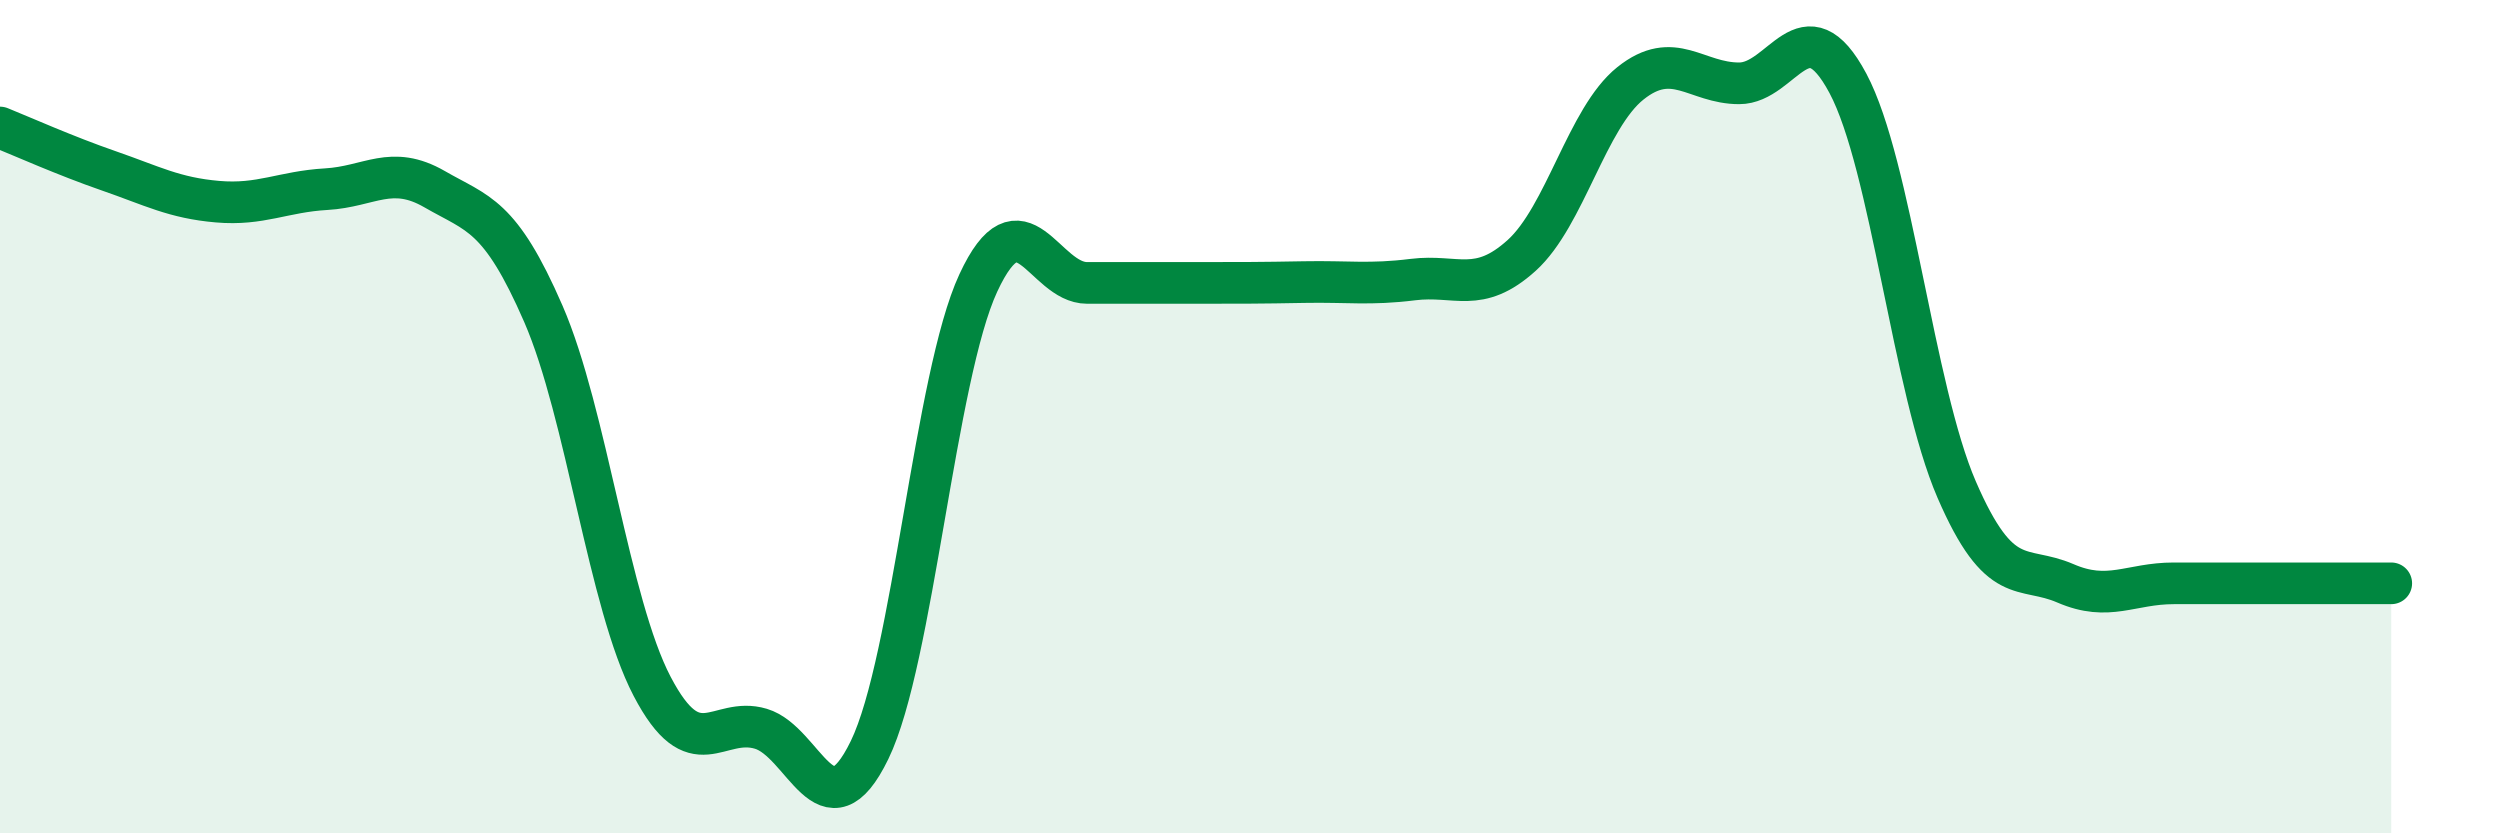
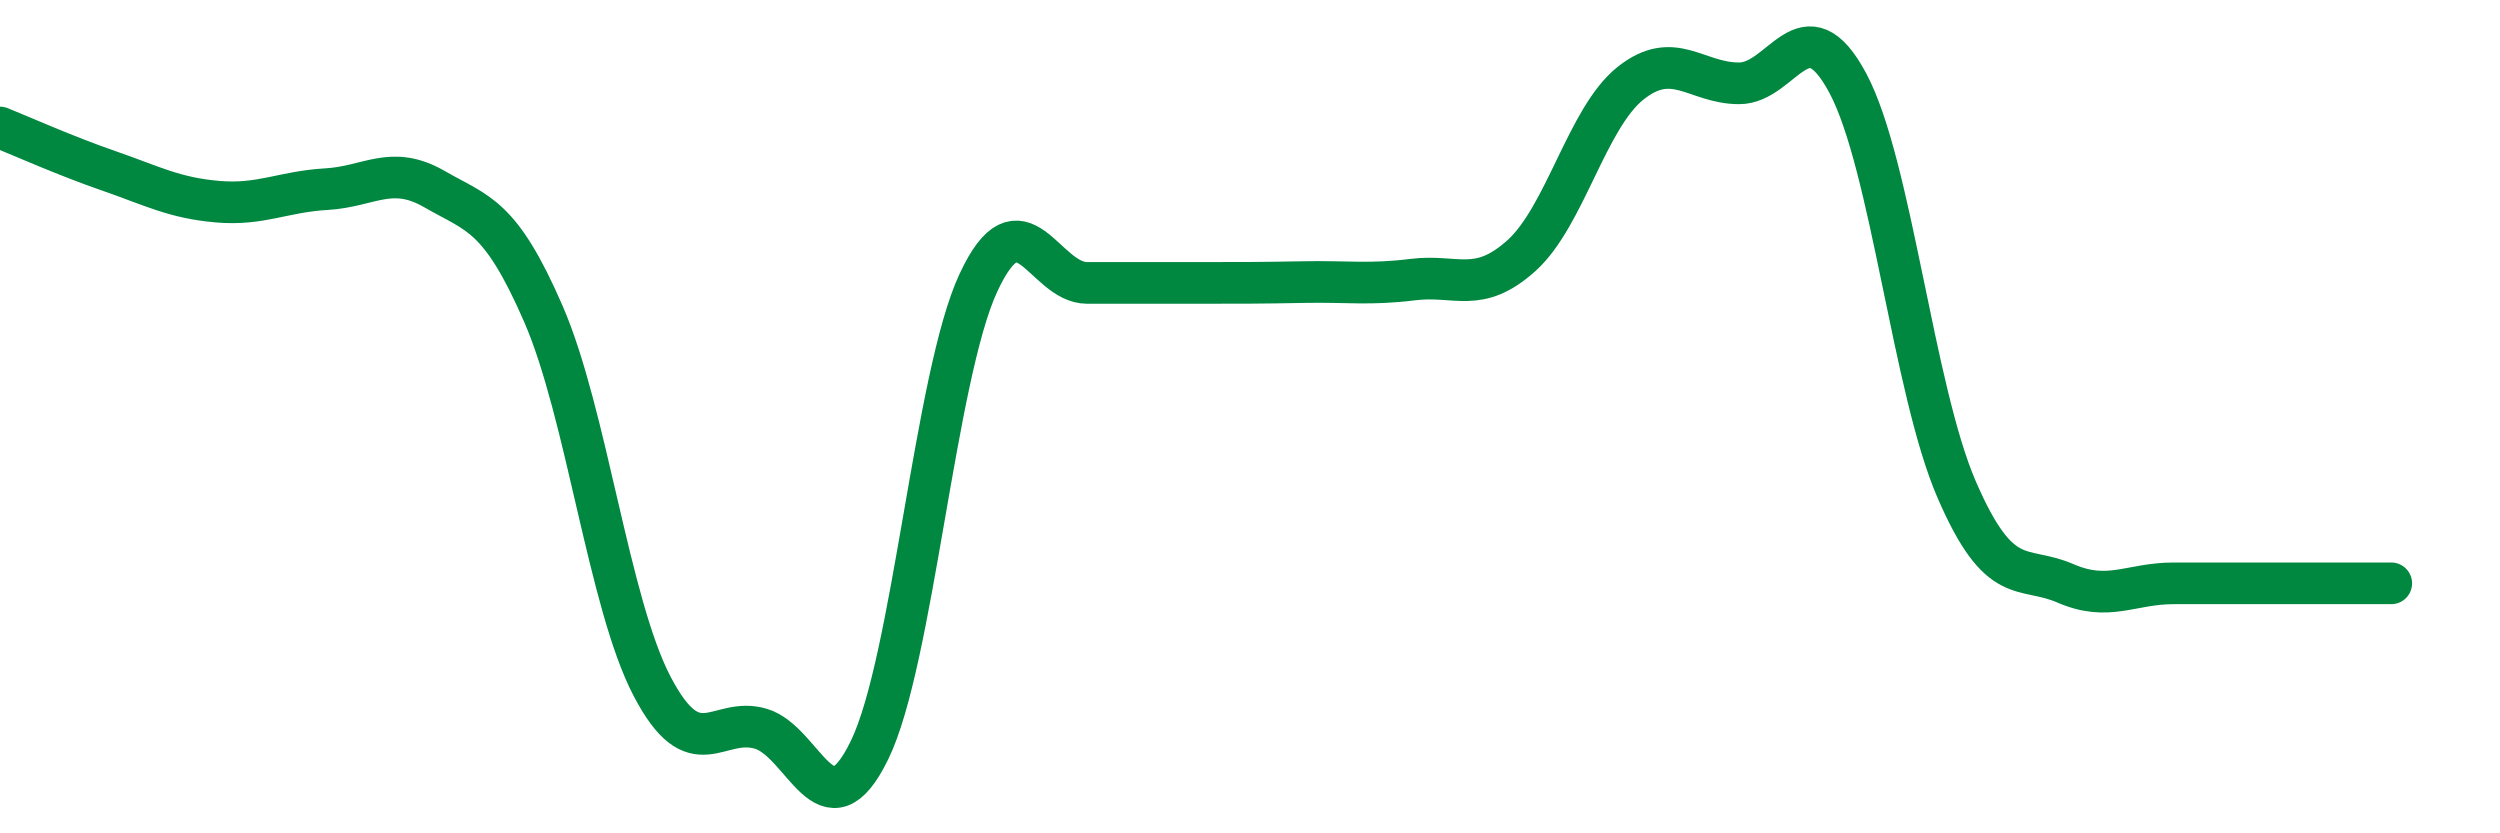
<svg xmlns="http://www.w3.org/2000/svg" width="60" height="20" viewBox="0 0 60 20">
-   <path d="M 0,3.06 C 0.52,3.27 1.57,3.74 2.61,4.1 C 3.65,4.46 4.18,4.75 5.22,4.84 C 6.26,4.93 6.79,4.6 7.83,4.54 C 8.87,4.48 9.39,3.94 10.43,4.54 C 11.47,5.14 12,5.14 13.04,7.53 C 14.08,9.92 14.61,14.48 15.65,16.47 C 16.69,18.46 17.22,17.18 18.26,17.49 C 19.3,17.8 19.83,20.14 20.87,18 C 21.91,15.86 22.44,9.03 23.48,6.79 C 24.52,4.55 25.05,6.79 26.09,6.79 C 27.13,6.79 27.66,6.79 28.7,6.79 C 29.74,6.79 30.26,6.79 31.3,6.77 C 32.34,6.75 32.87,6.84 33.91,6.71 C 34.95,6.58 35.48,7.07 36.52,6.13 C 37.56,5.19 38.09,2.83 39.13,2 C 40.17,1.17 40.7,2 41.74,2 C 42.78,2 43.31,0.05 44.35,2 C 45.39,3.95 45.92,9.35 46.96,11.75 C 48,14.15 48.53,13.55 49.57,14 C 50.61,14.45 51.13,14 52.17,14 C 53.21,14 53.74,14 54.78,14 C 55.82,14 56.87,14 57.39,14L57.39 20L0 20Z" fill="#008740" opacity="0.1" stroke-linecap="round" stroke-linejoin="round" />
  <path d="M 0,3.06 C 0.52,3.27 1.57,3.74 2.61,4.1 C 3.65,4.46 4.18,4.75 5.22,4.84 C 6.26,4.93 6.79,4.6 7.83,4.54 C 8.87,4.48 9.39,3.94 10.43,4.54 C 11.47,5.14 12,5.14 13.04,7.53 C 14.08,9.92 14.61,14.48 15.65,16.47 C 16.69,18.46 17.22,17.18 18.26,17.49 C 19.3,17.8 19.83,20.14 20.87,18 C 21.91,15.86 22.44,9.03 23.48,6.79 C 24.52,4.55 25.05,6.79 26.09,6.79 C 27.13,6.79 27.66,6.79 28.7,6.79 C 29.74,6.79 30.26,6.79 31.3,6.77 C 32.34,6.75 32.87,6.84 33.91,6.71 C 34.95,6.58 35.48,7.07 36.52,6.13 C 37.56,5.19 38.09,2.83 39.13,2 C 40.17,1.17 40.7,2 41.74,2 C 42.78,2 43.31,0.05 44.35,2 C 45.39,3.95 45.92,9.35 46.96,11.75 C 48,14.15 48.53,13.55 49.57,14 C 50.61,14.45 51.13,14 52.17,14 C 53.21,14 53.74,14 54.78,14 C 55.82,14 56.87,14 57.39,14" stroke="#008740" stroke-width="1" fill="none" stroke-linecap="round" stroke-linejoin="round" />
</svg>